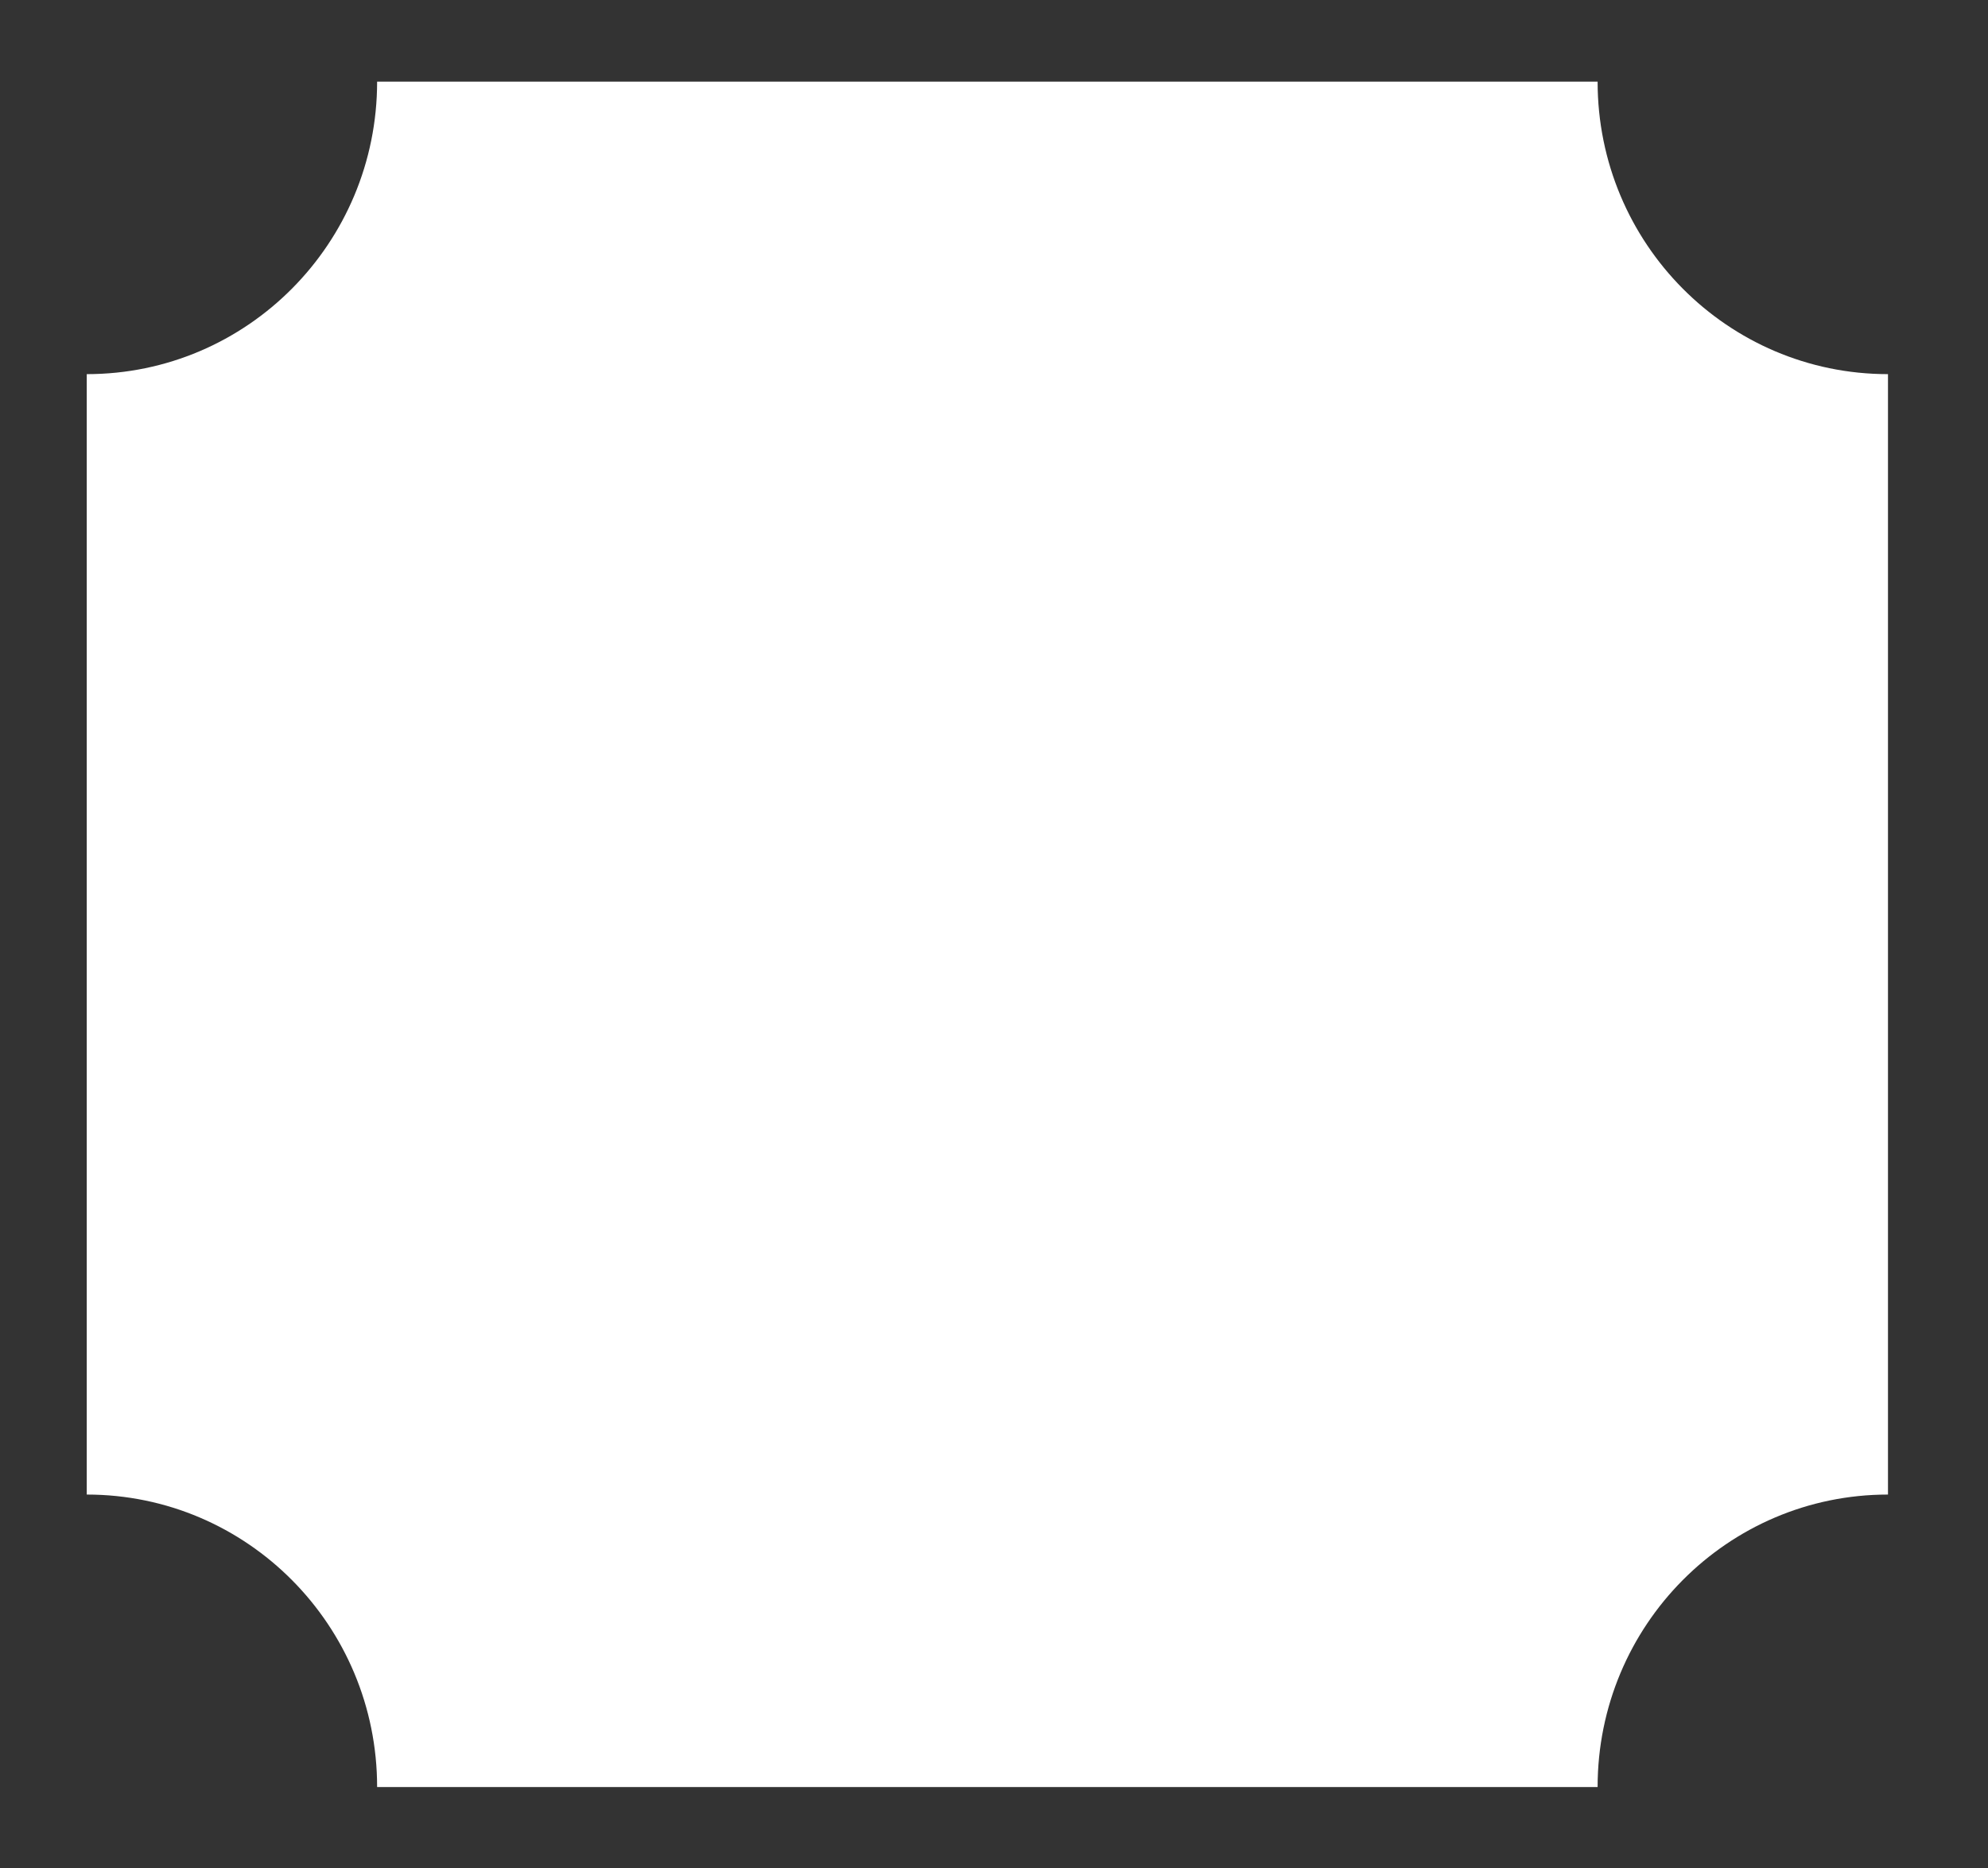
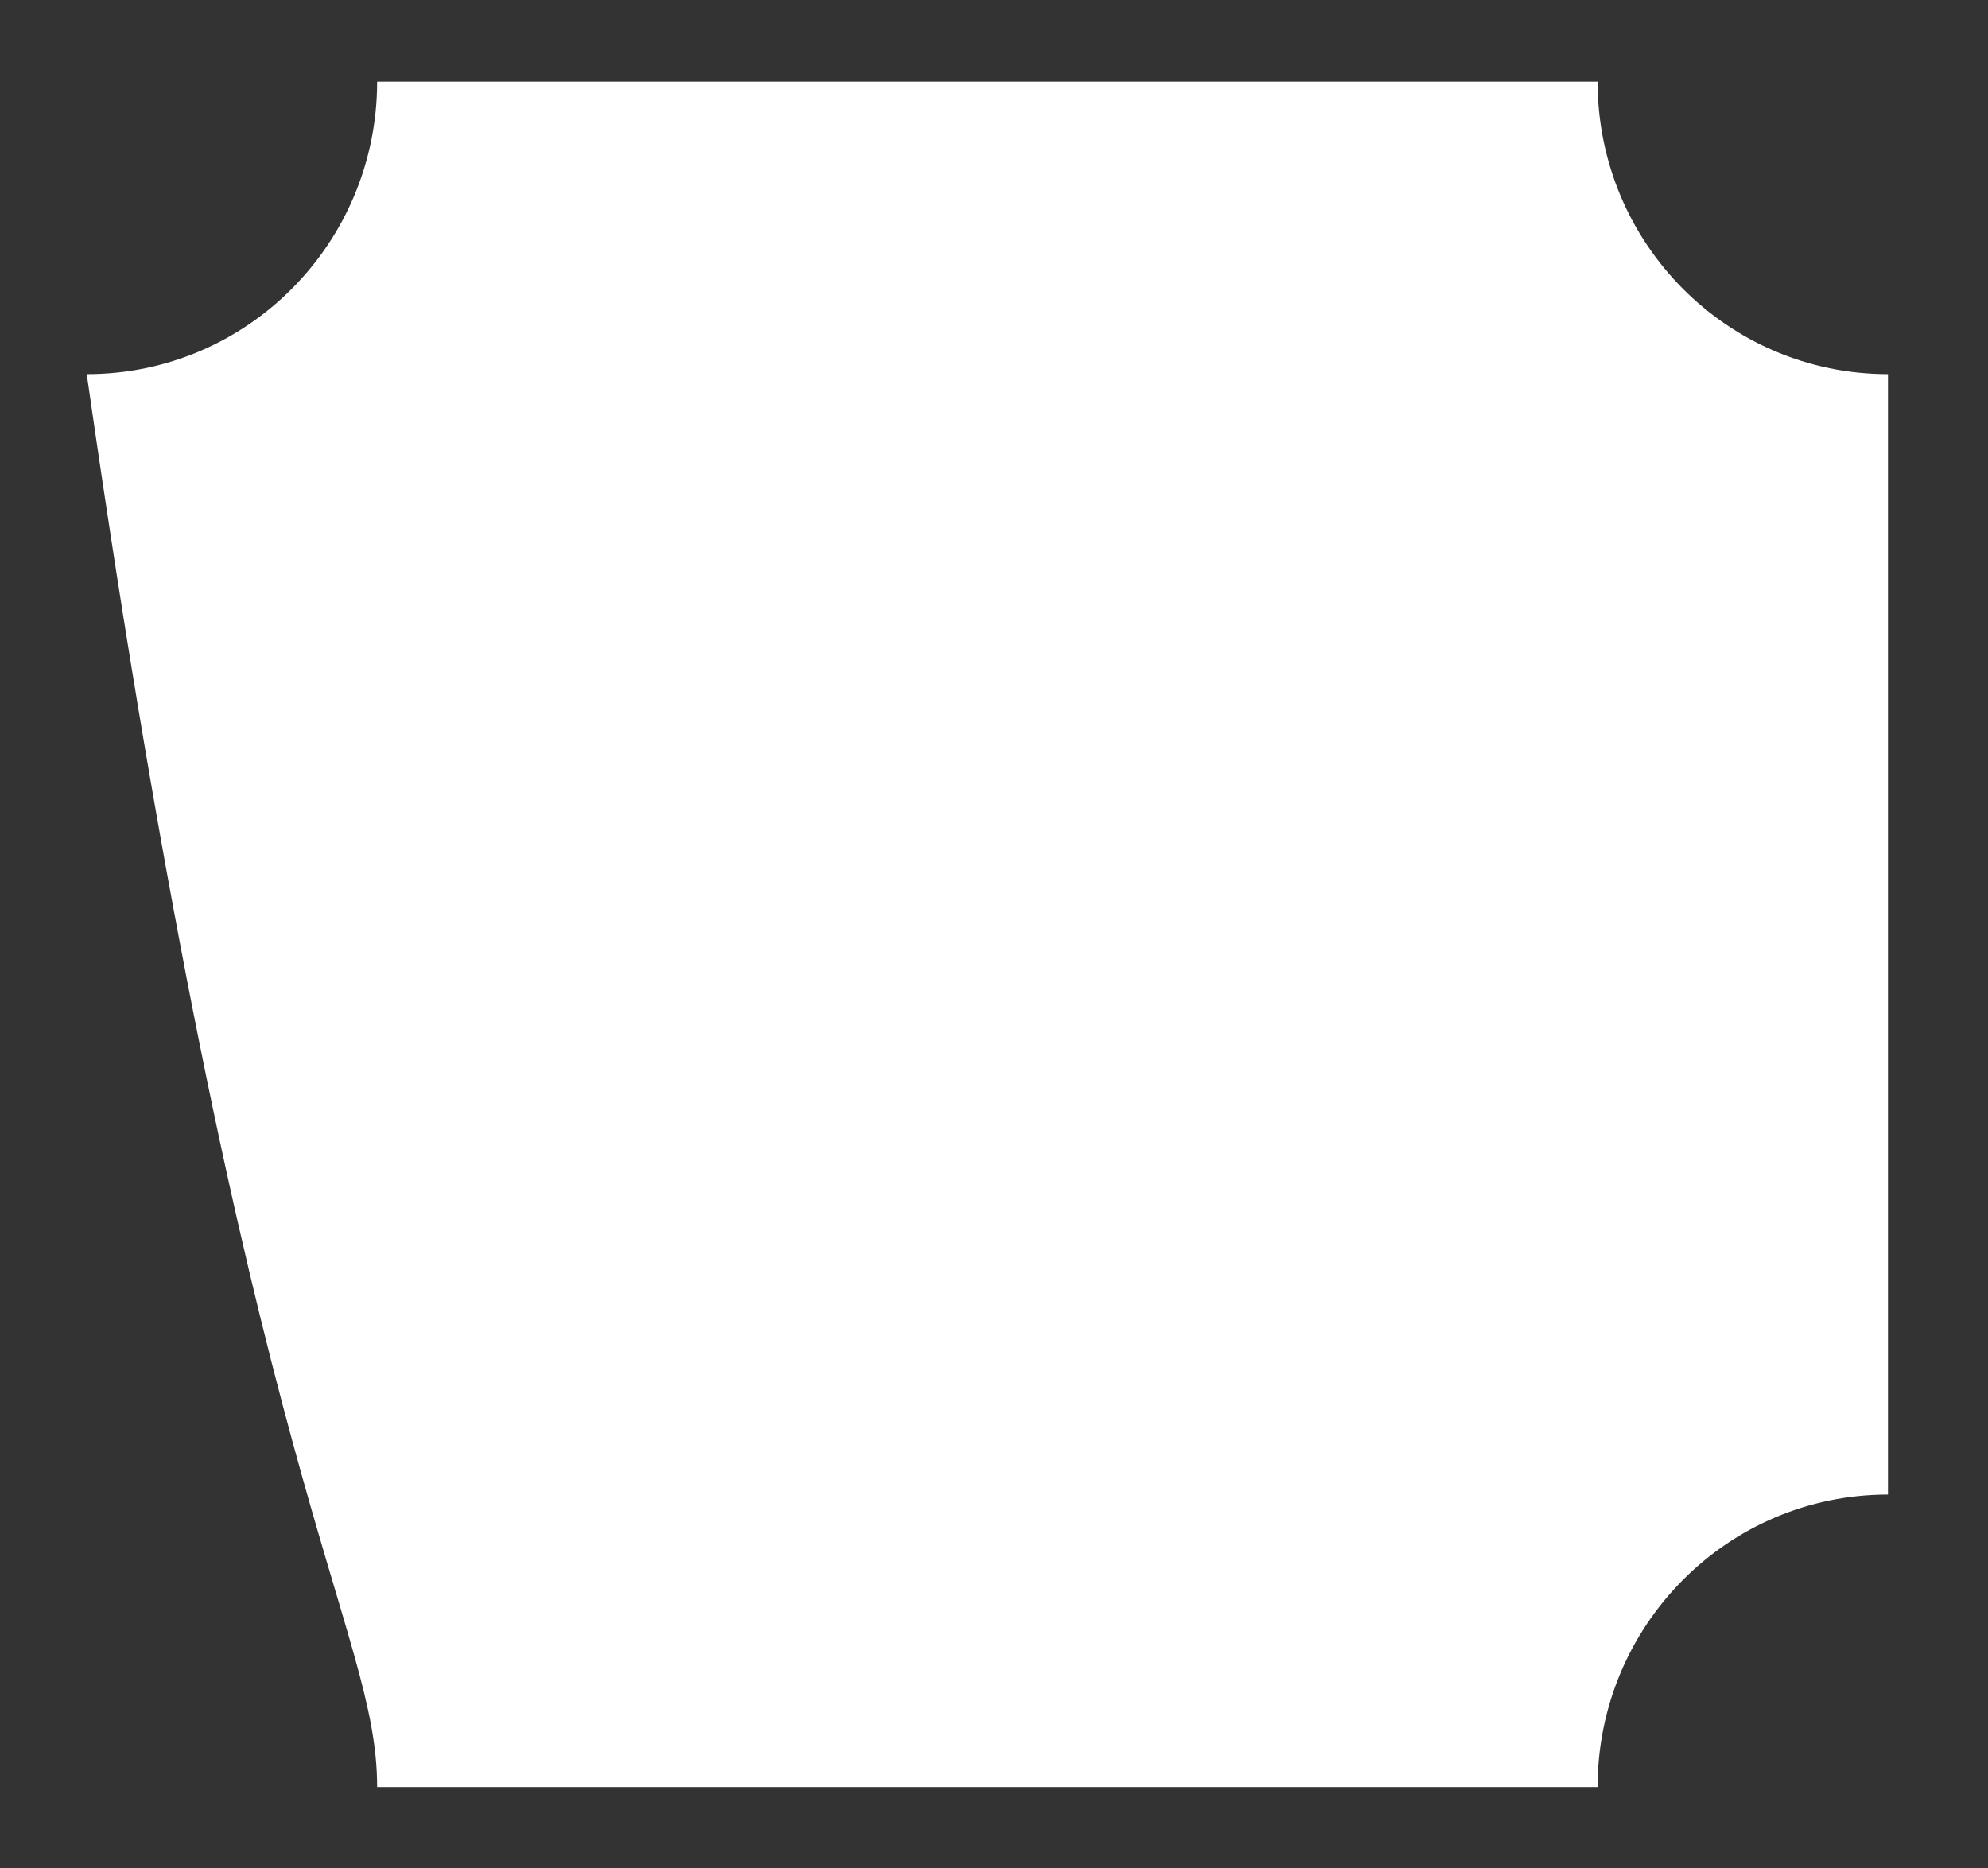
<svg xmlns="http://www.w3.org/2000/svg" width="83" height="78" viewBox="0 0 83 78" fill="none">
  <rect x="0" y="0" width="83" height="78" fill="#333333" stroke="none" />
-   <path d="M15.745 74.608H66.701C66.701 67.861 72.126 62.396 78.824 62.396V15.62C72.126 15.62 66.701 10.156 66.701 3.408H15.745C15.745 10.156 10.32 15.62 3.622 15.62V62.396C10.32 62.396 15.745 67.861 15.745 74.608Z" fill="white" />
+   <path d="M15.745 74.608H66.701C66.701 67.861 72.126 62.396 78.824 62.396V15.62C72.126 15.62 66.701 10.156 66.701 3.408H15.745C15.745 10.156 10.32 15.62 3.622 15.62C10.32 62.396 15.745 67.861 15.745 74.608Z" fill="white" />
</svg>